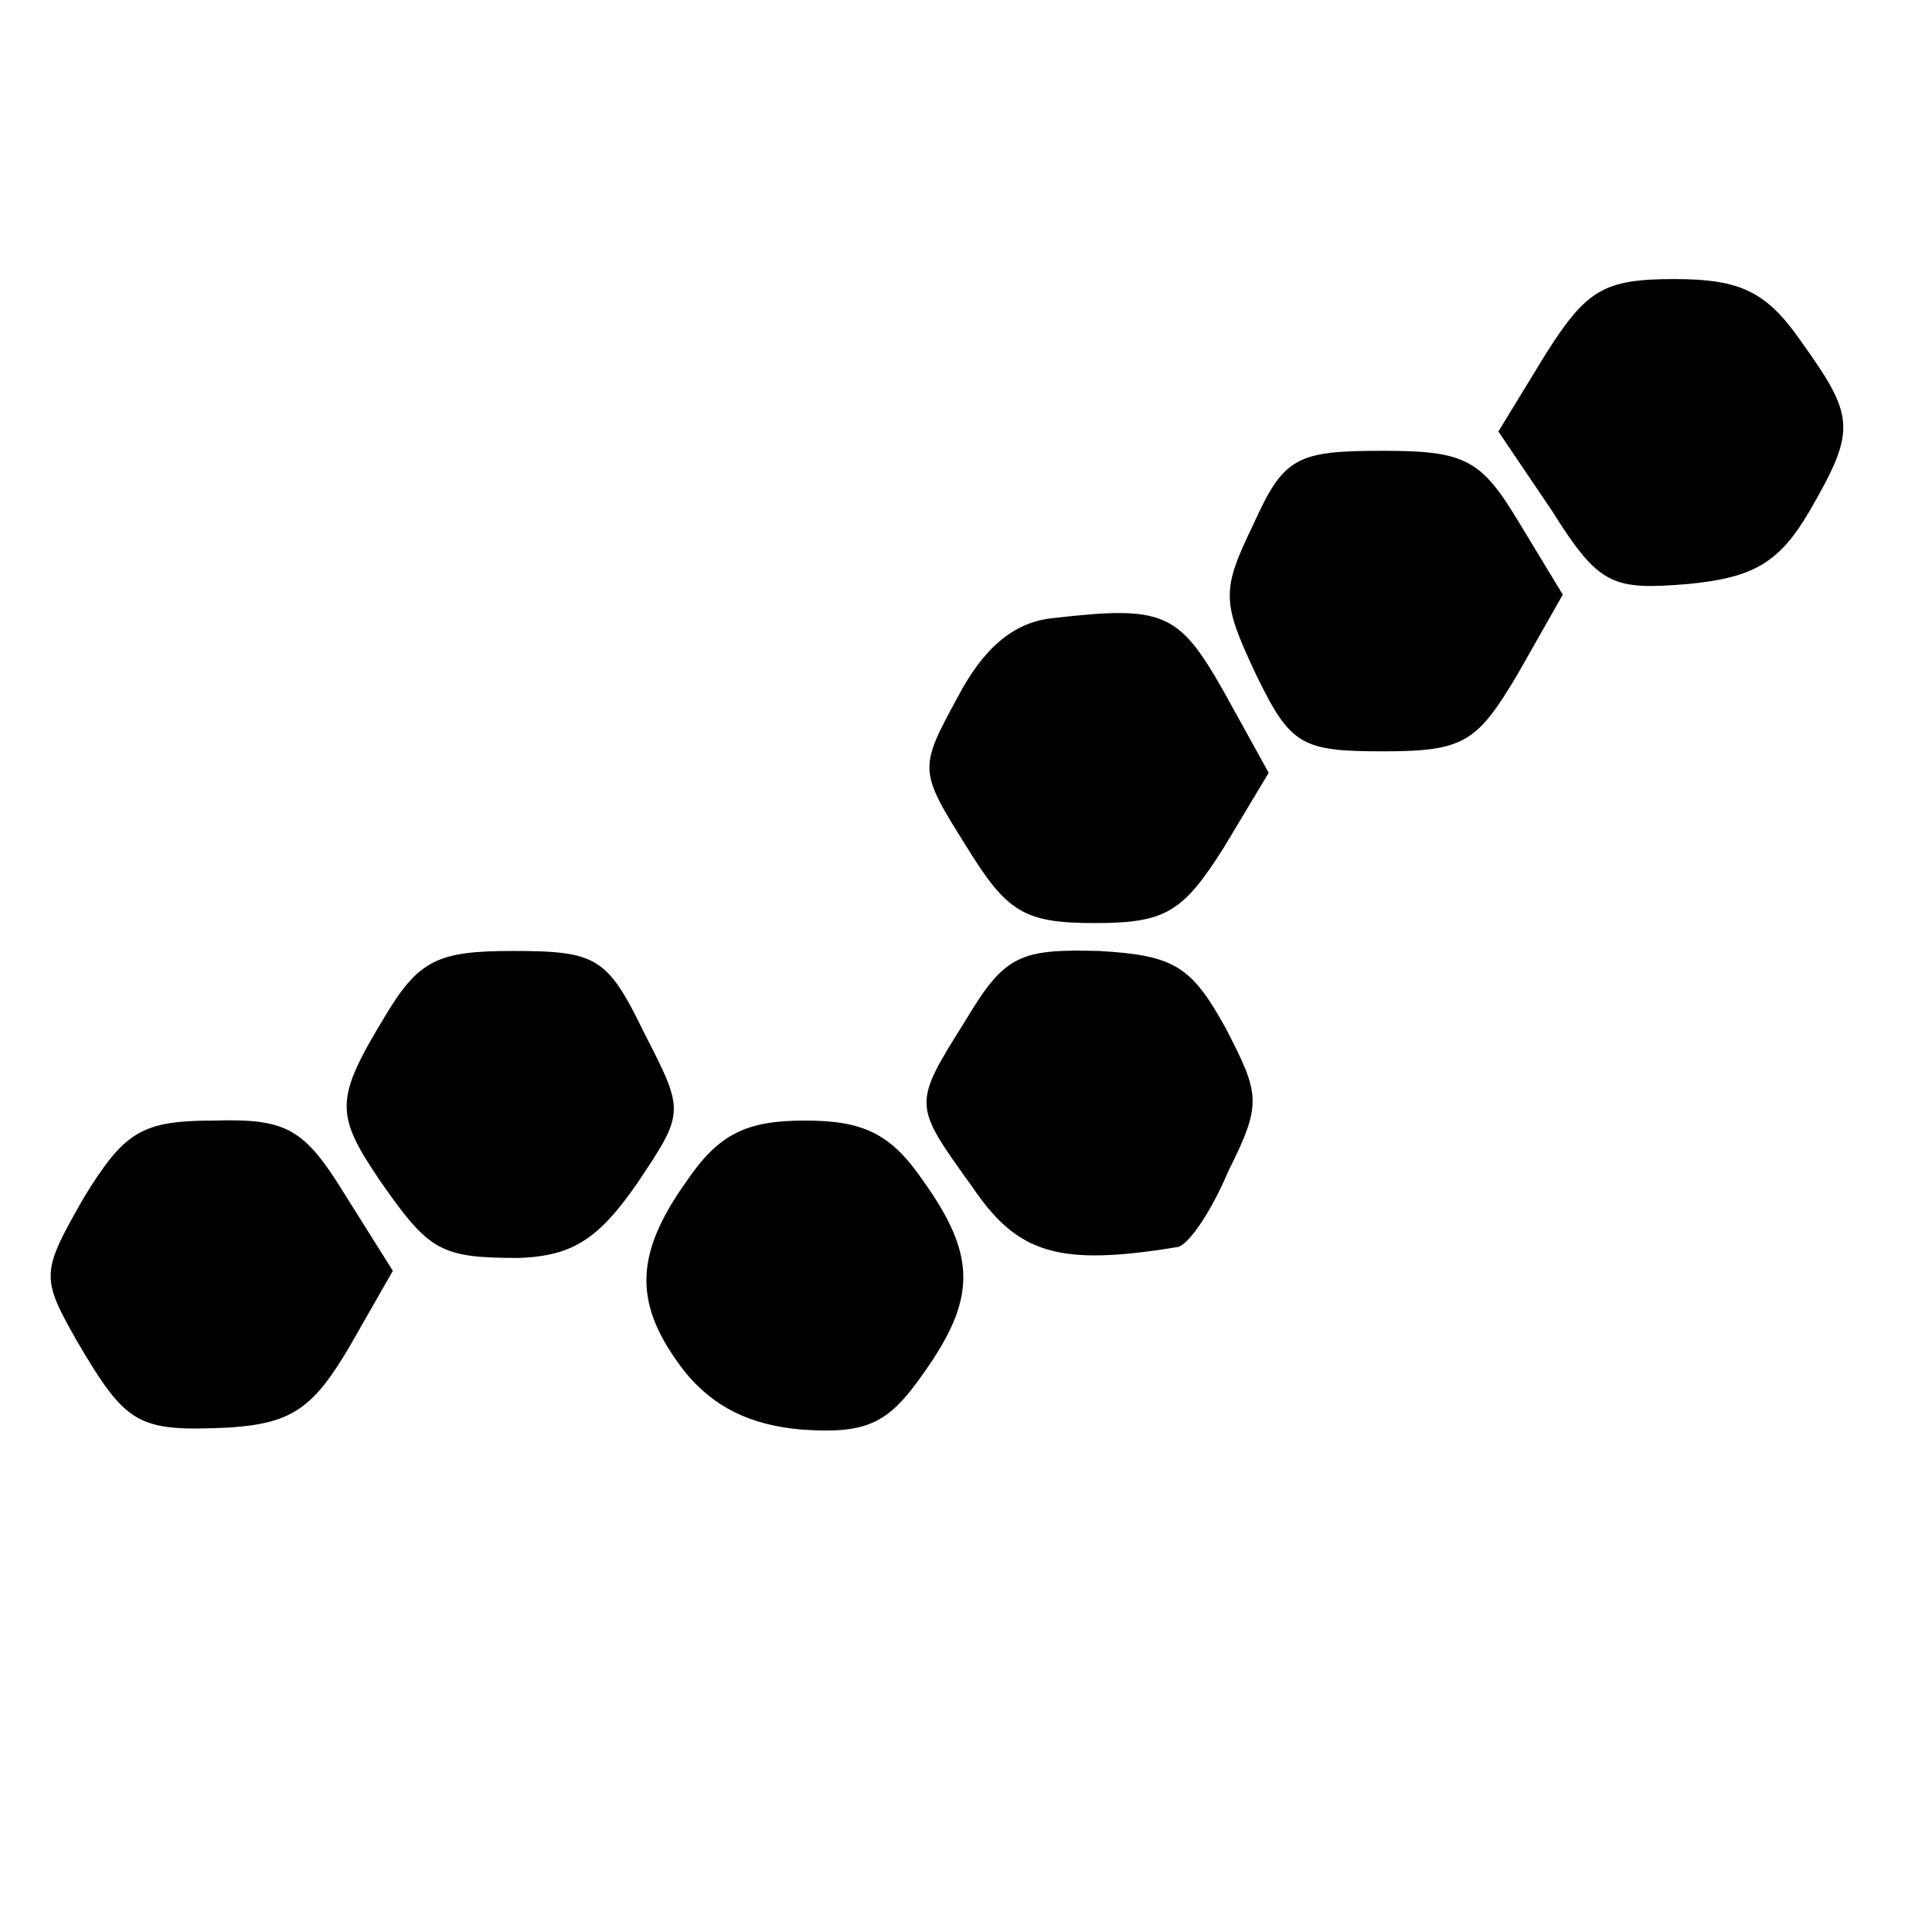
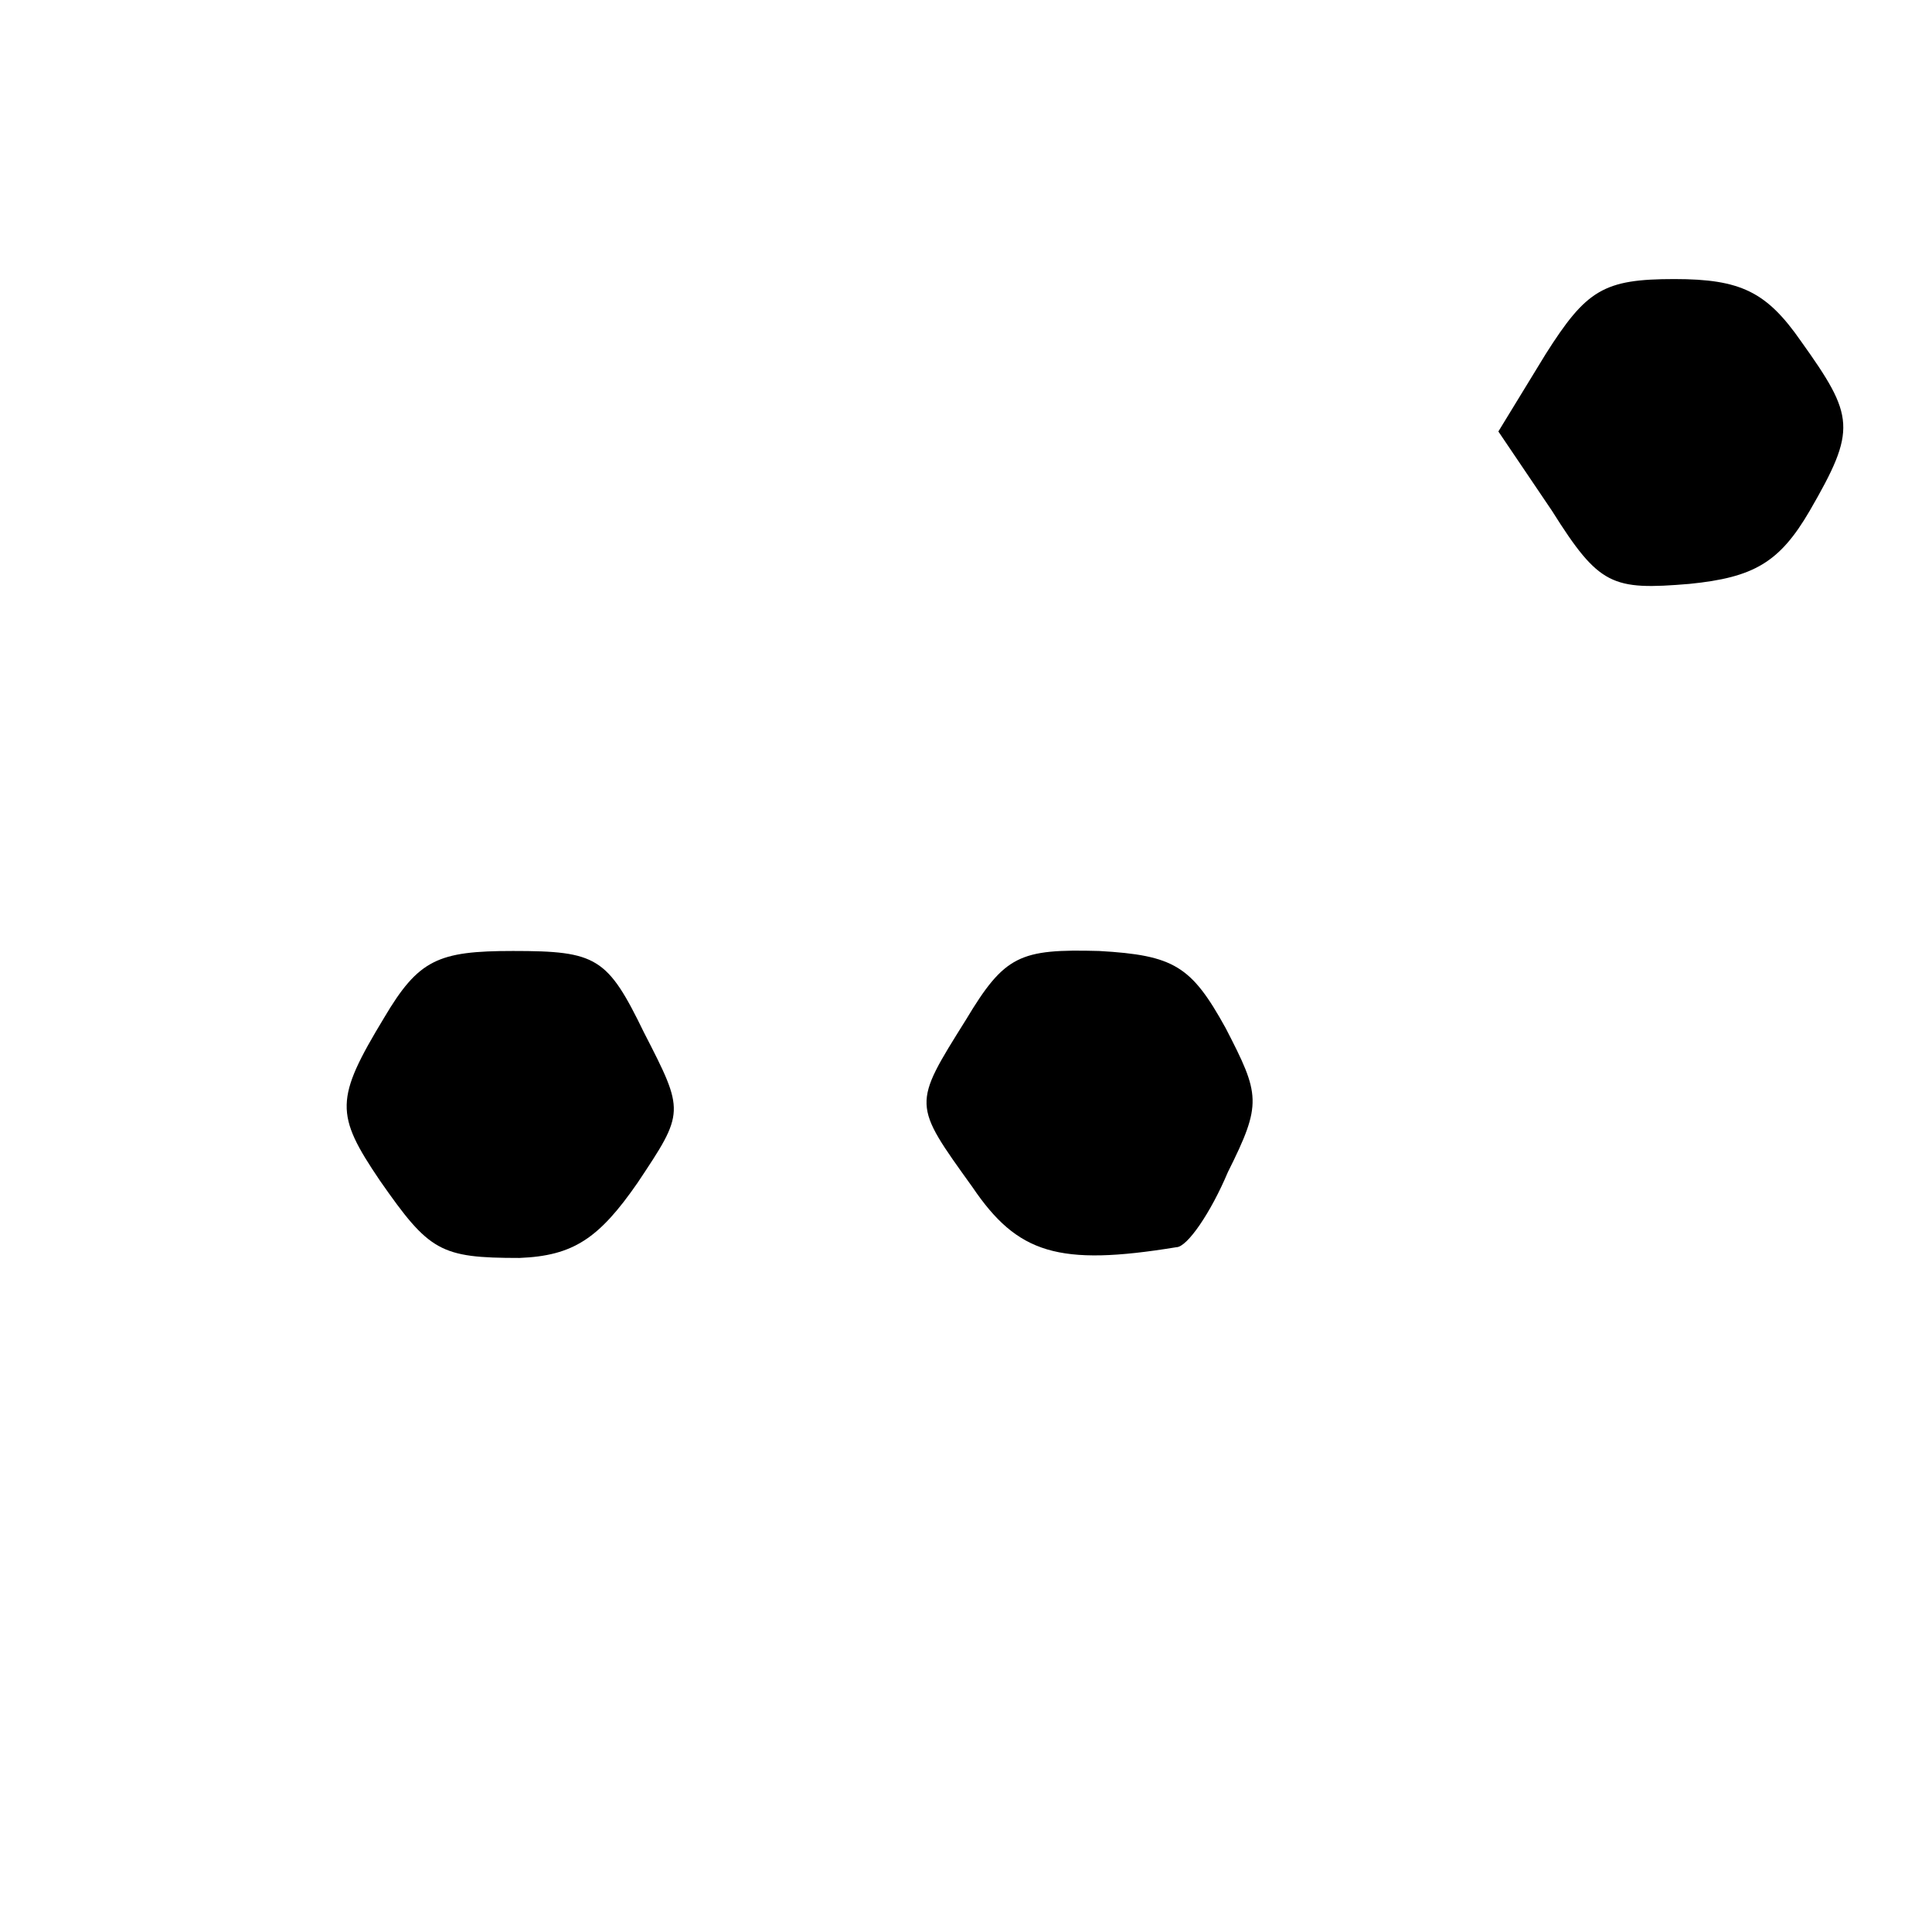
<svg xmlns="http://www.w3.org/2000/svg" version="1.0" width="90pt" height="90pt" viewBox="0 0 90 90" preserveAspectRatio="xMidYMid meet">
  <g transform="translate(0,90) scale(0.1,-0.1)" fill="#000000" stroke="none">
    <path d="M720 735 l-22 -36 25 -37 c22 -35 28 -37 64 -34 30 3 42 10 56 34 22 38 21 44 -4 79 -16 23 -28 29 -59 29 -33 0 -41 -5 -60 -35z" />
-     <path d="M584 656 c-15 -31 -15 -36 1 -70 16 -33 21 -36 59 -36 38 0 44 4 63 36 l21 37 -20 33 c-18 30 -25 34 -64 34 -40 0 -46 -3 -60 -34z" />
-     <path d="M490 612 c-18 -2 -32 -14 -44 -37 -18 -33 -18 -34 4 -69 19 -31 27 -36 60 -36 33 0 41 5 60 35 l21 35 -21 38 c-21 37 -28 40 -80 34z" />
    <path d="M179 426 c-23 -38 -23 -45 -2 -76 23 -33 28 -36 65 -36 25 1 37 9 55 35 22 33 22 33 3 70 -17 35 -22 38 -61 38 -35 0 -44 -4 -60 -31z" />
    <path d="M450 425 c-25 -40 -25 -39 3 -78 21 -31 40 -37 95 -28 5 0 16 16 24 35 16 32 15 36 -1 67 -16 29 -24 34 -59 36 -37 1 -44 -2 -62 -32z" />
-     <path d="M39 342 c-20 -35 -20 -37 -3 -67 23 -39 28 -42 71 -40 29 2 39 9 56 38 l20 35 -22 35 c-19 31 -27 36 -61 35 -34 0 -42 -5 -61 -36z" />
-     <path d="M320 350 c-25 -35 -25 -58 -1 -89 13 -16 30 -25 55 -27 30 -2 40 3 56 26 25 35 25 55 0 90 -15 22 -28 28 -55 28 -27 0 -40 -6 -55 -28z" />
+     <path d="M320 350 z" />
  </g>
</svg>